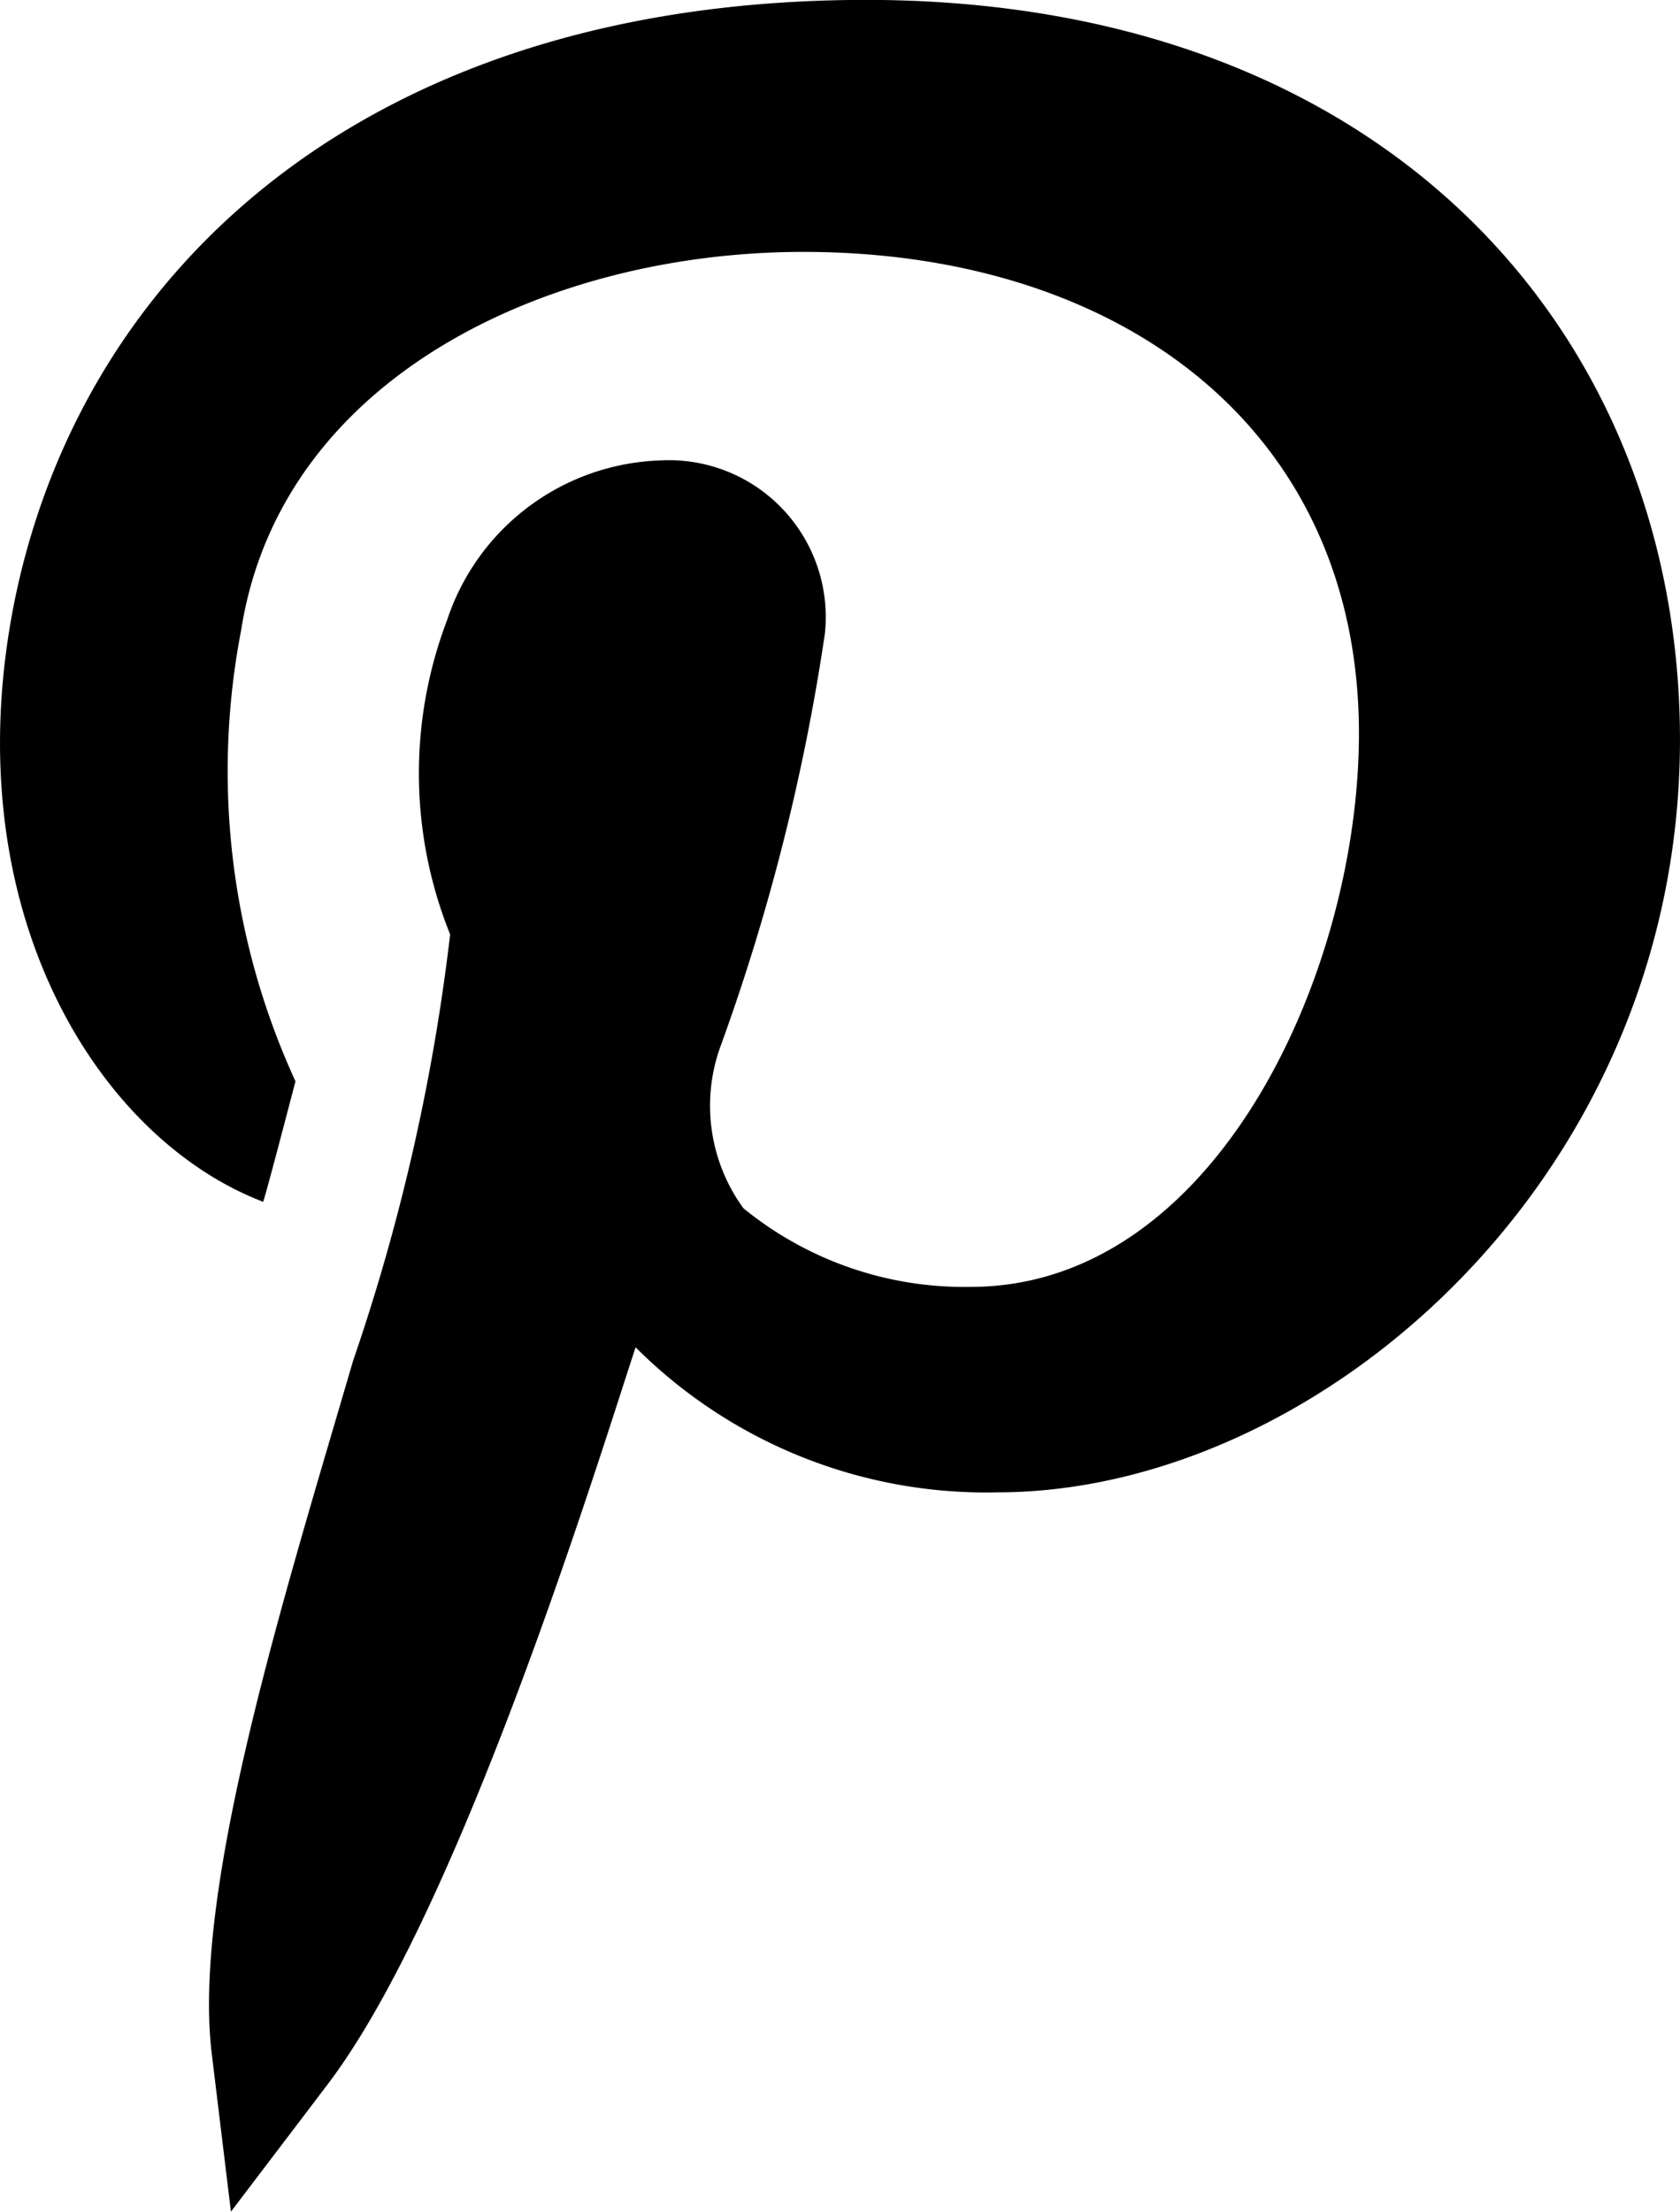
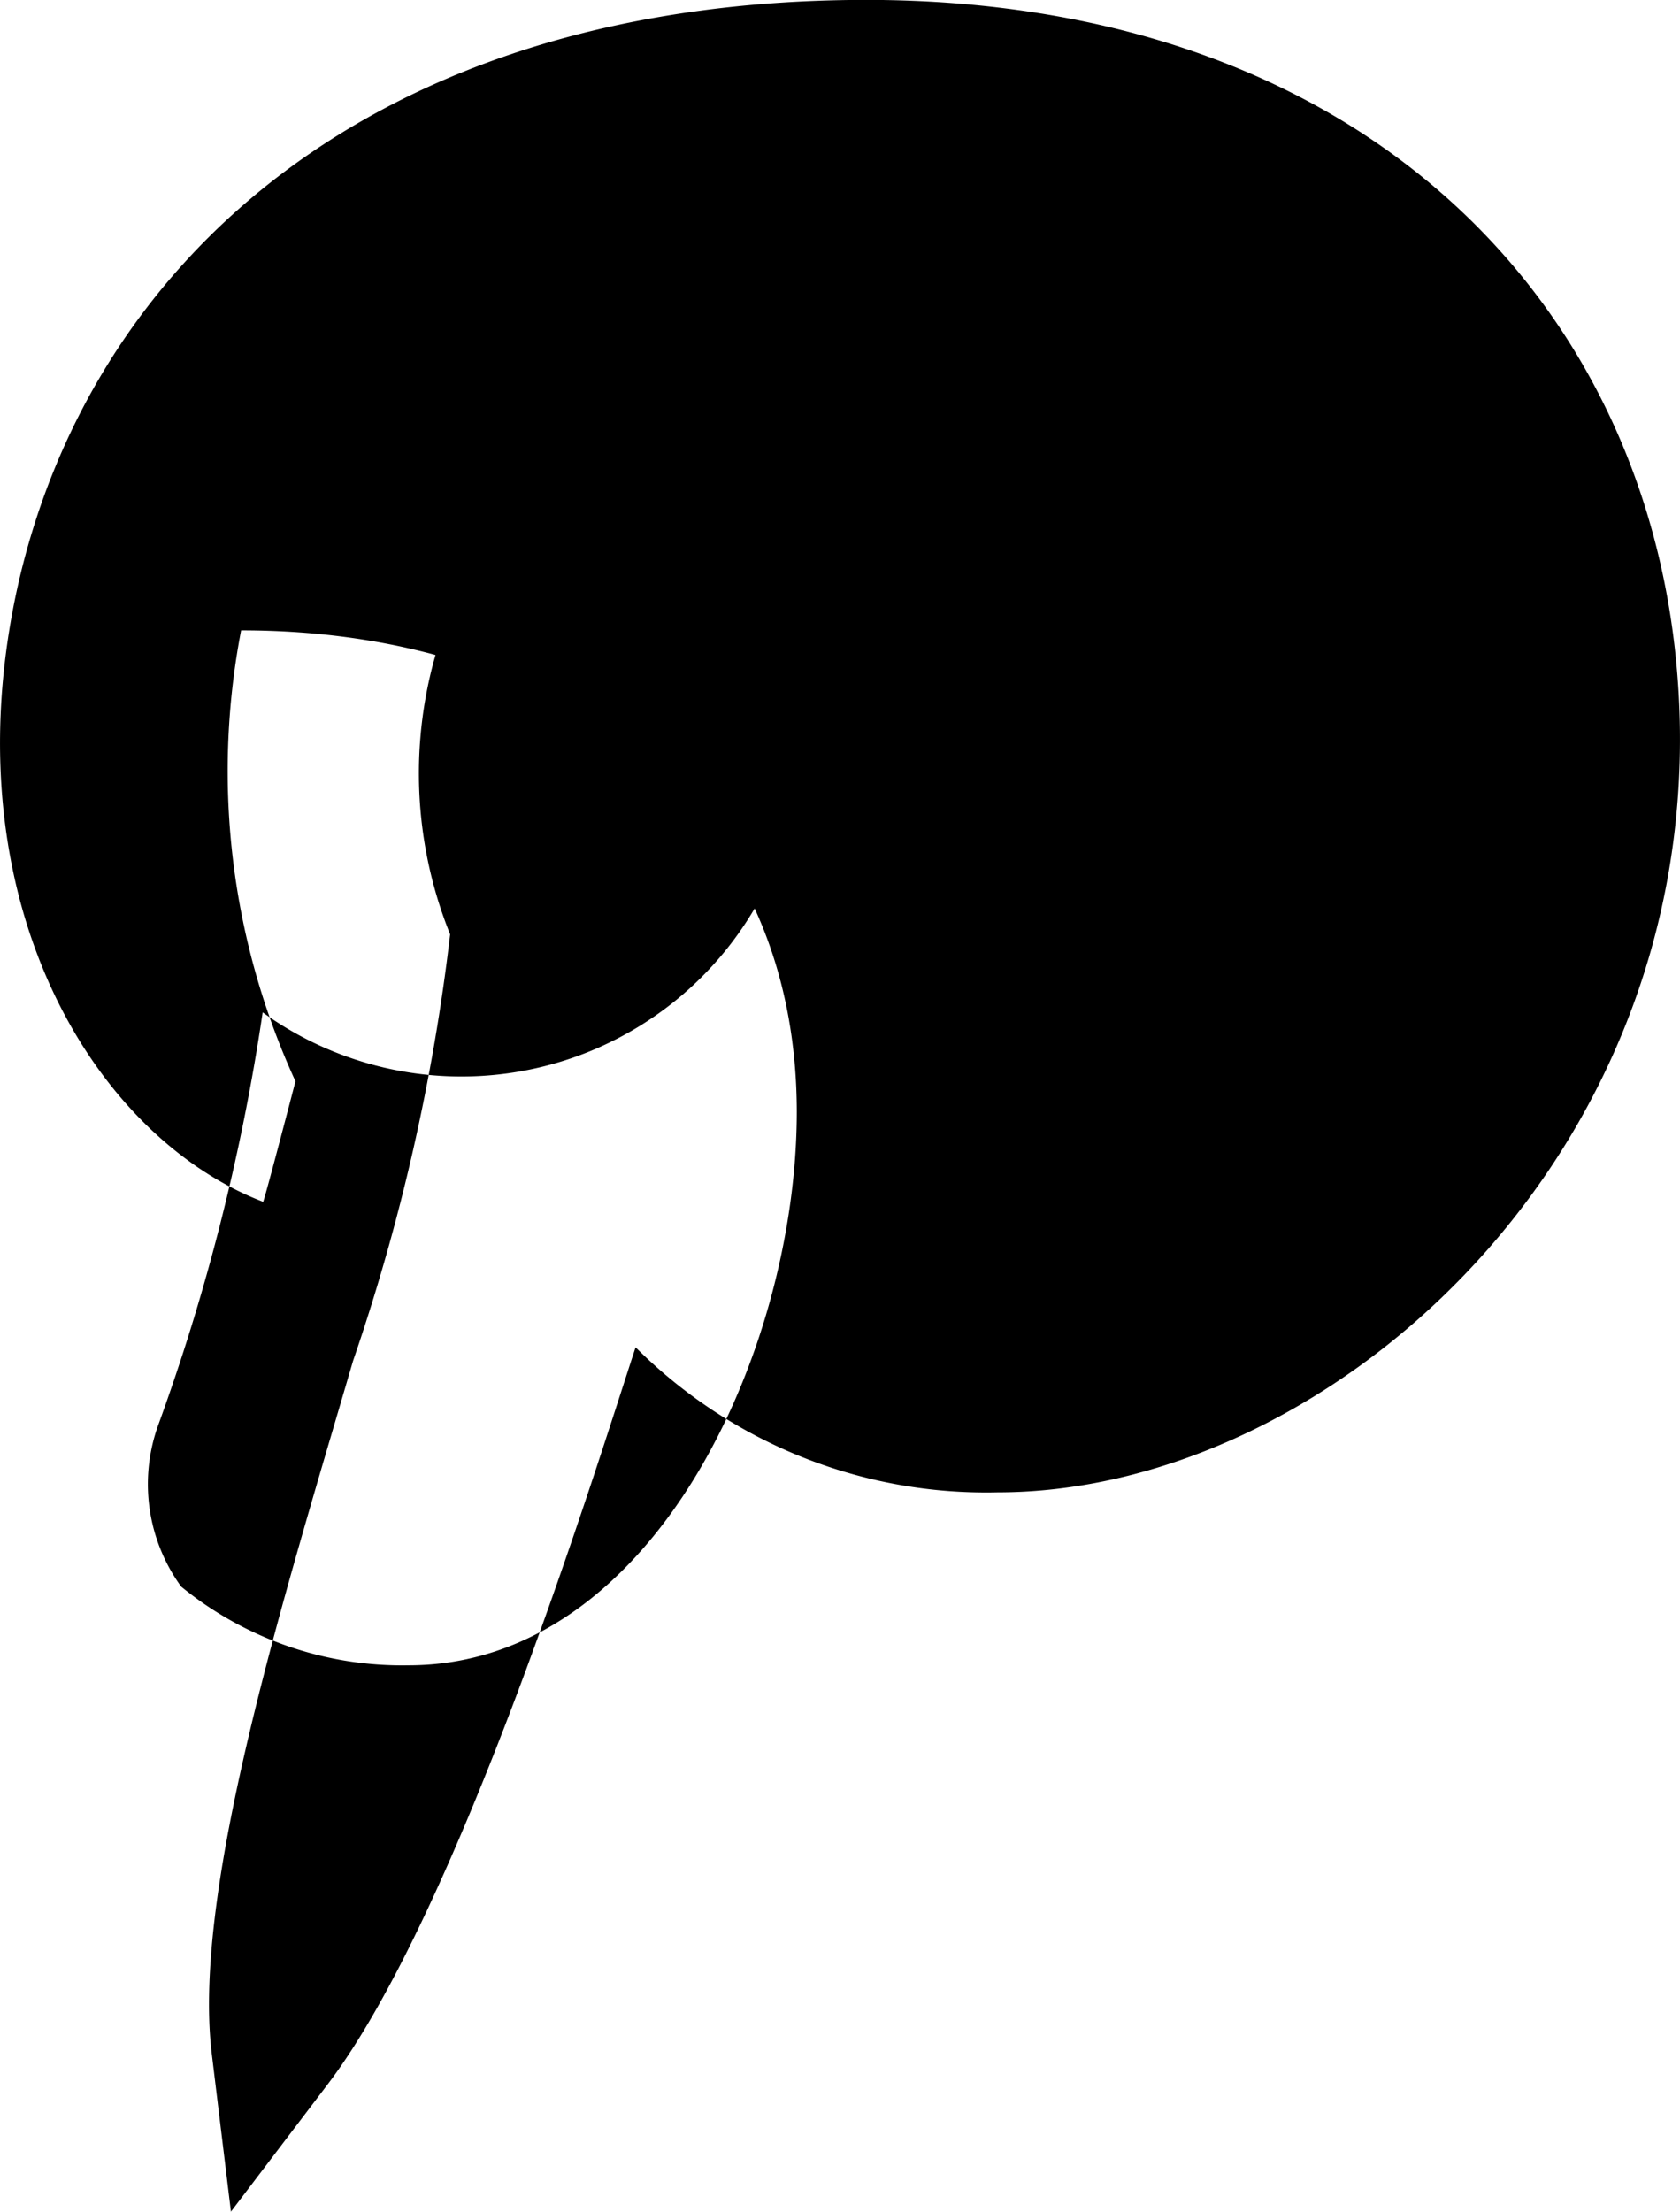
<svg xmlns="http://www.w3.org/2000/svg" width="14.186" height="18.666" viewBox="0 0 14.186 18.666">
-   <path d="M2.221,10.144c.023-.058.257-.956.273-1.017a6.272,6.272,0,0,1-.459-3.806c.335-2.141,2.6-3.194,4.747-3.194v0c2.682,0,4.69,1.494,4.692,4.064,0,2.012-1.21,4.671-3.279,4.671h0a2.951,2.951,0,0,1-1.919-.664,1.47,1.47,0,0,1-.2-1.347,17.8,17.8,0,0,0,.888-3.5A1.324,1.324,0,0,0,5.573,3.887a1.965,1.965,0,0,0-1.8,1.351A3.633,3.633,0,0,0,3.8,7.887a17.22,17.22,0,0,1-.82,3.6c-.575,1.968-1.361,4.459-1.193,5.846l.162,1.334L2.76,17.6c1.128-1.477,2.3-5.3,2.606-6.228a4.187,4.187,0,0,0,3.056,1.224c2.741,0,5.849-2.722,5.761-6.51C14.105,2.763,11.674,0,7.306,0v0C3.151.005.726,2.223.132,5.025-.412,7.624.8,9.6,2.221,10.144Zm0,0" transform="translate(0.001 -0.001)" />
+   <path d="M2.221,10.144c.023-.058.257-.956.273-1.017a6.272,6.272,0,0,1-.459-3.806v0c2.682,0,4.69,1.494,4.692,4.064,0,2.012-1.21,4.671-3.279,4.671h0a2.951,2.951,0,0,1-1.919-.664,1.47,1.47,0,0,1-.2-1.347,17.8,17.8,0,0,0,.888-3.5A1.324,1.324,0,0,0,5.573,3.887a1.965,1.965,0,0,0-1.8,1.351A3.633,3.633,0,0,0,3.8,7.887a17.22,17.22,0,0,1-.82,3.6c-.575,1.968-1.361,4.459-1.193,5.846l.162,1.334L2.76,17.6c1.128-1.477,2.3-5.3,2.606-6.228a4.187,4.187,0,0,0,3.056,1.224c2.741,0,5.849-2.722,5.761-6.51C14.105,2.763,11.674,0,7.306,0v0C3.151.005.726,2.223.132,5.025-.412,7.624.8,9.6,2.221,10.144Zm0,0" transform="translate(0.001 -0.001)" />
</svg>